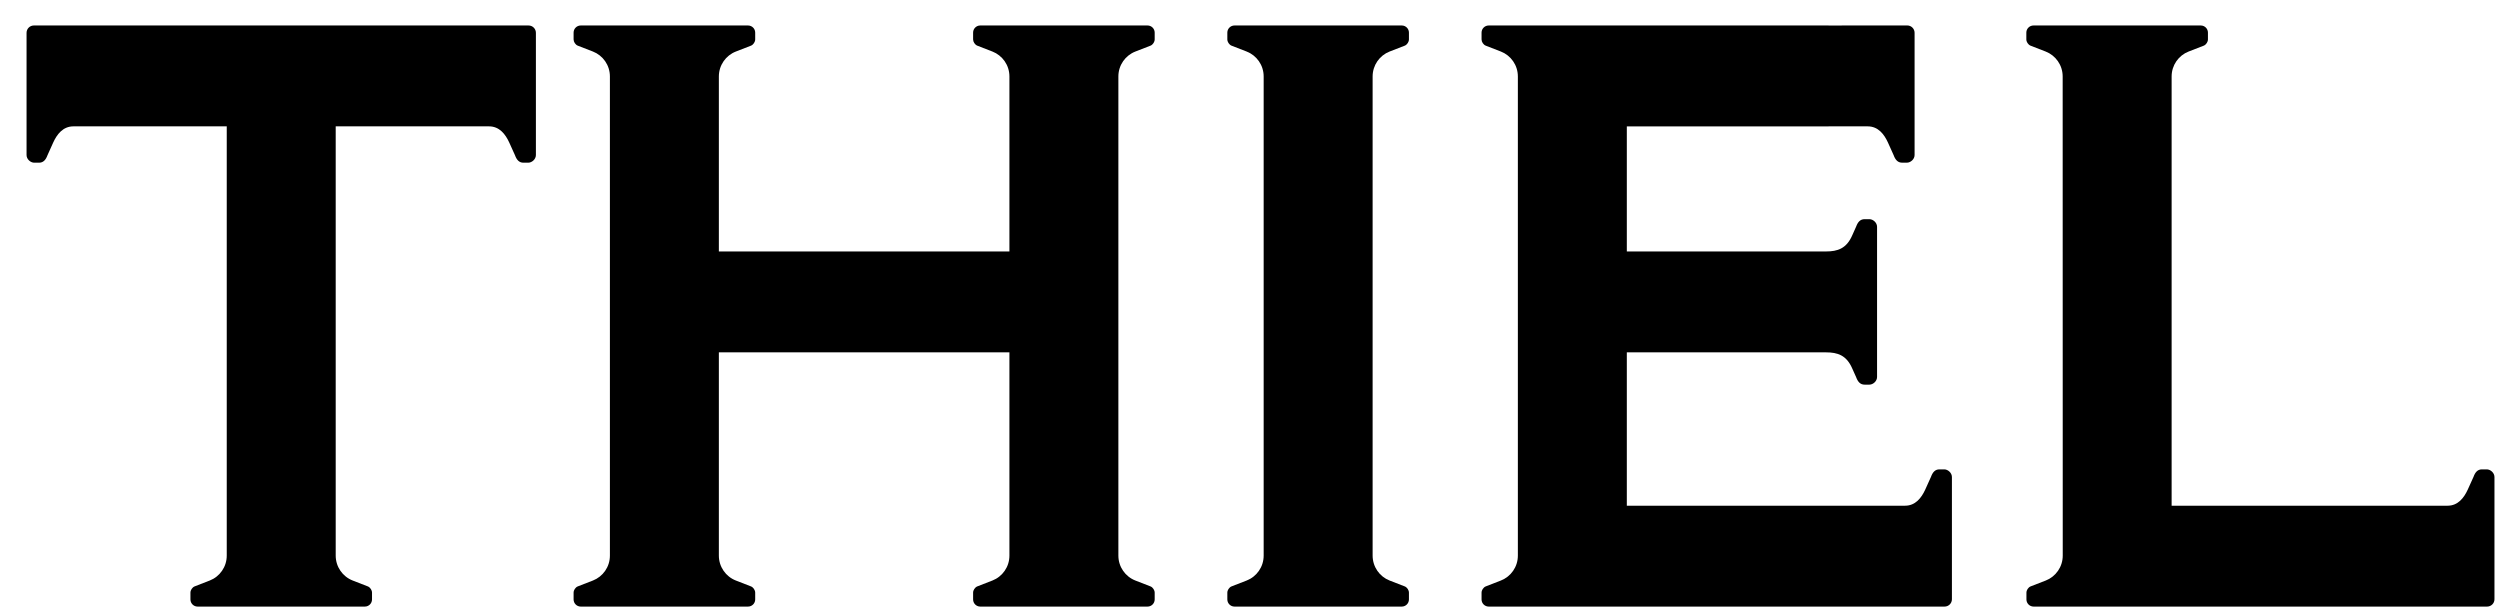
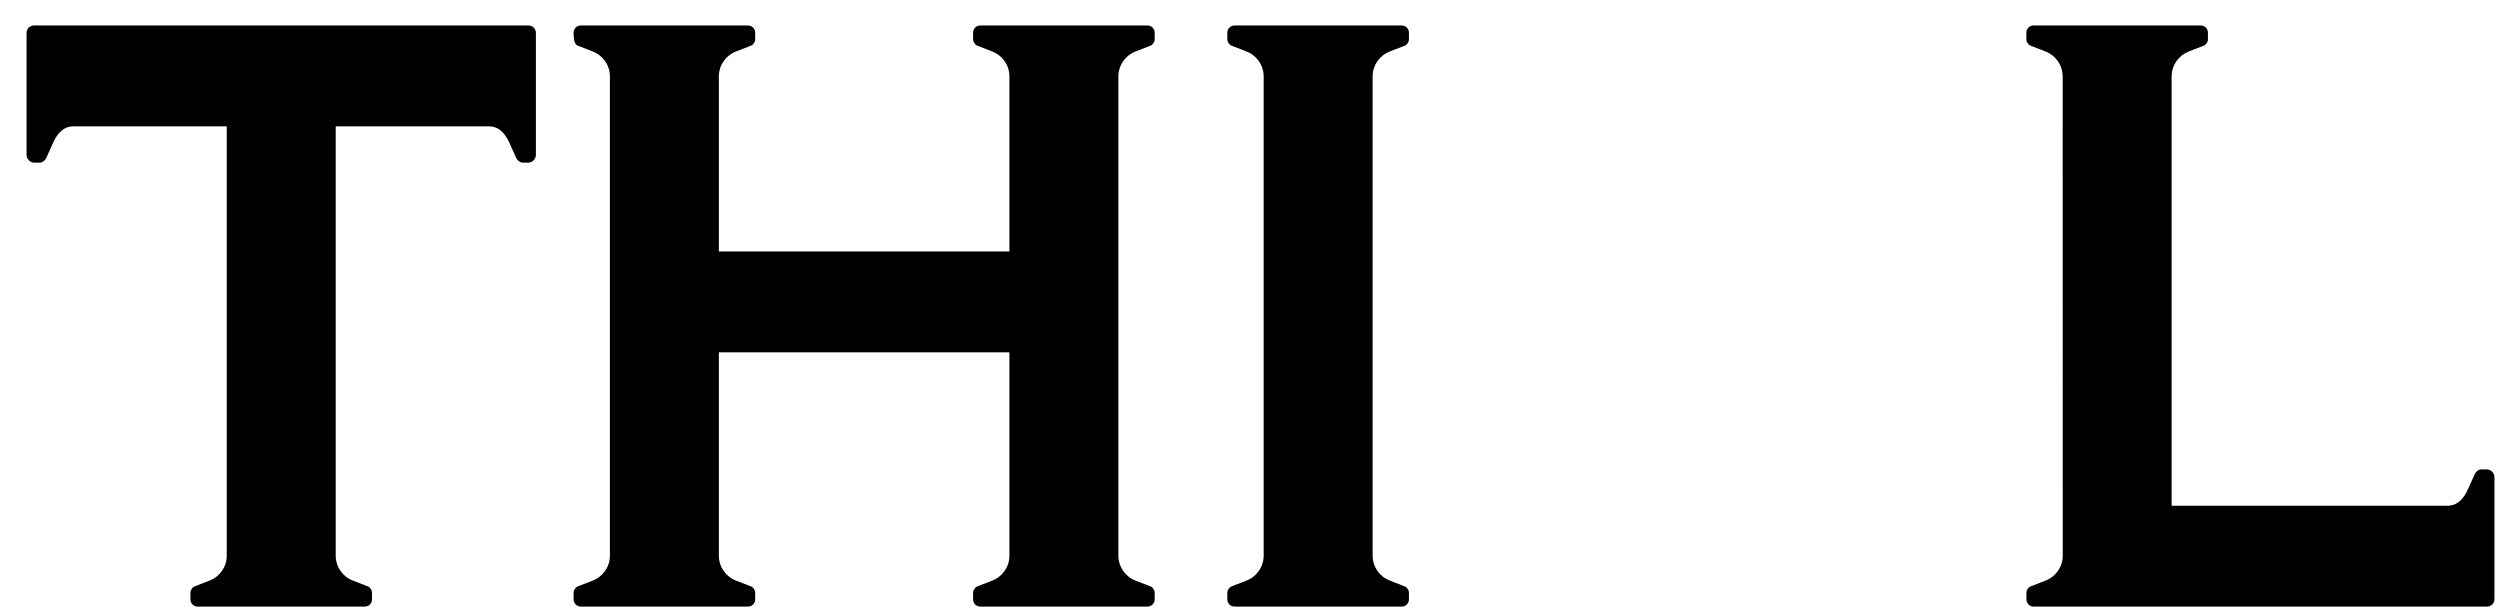
<svg xmlns="http://www.w3.org/2000/svg" width="103" height="25" viewBox="0 0 103 25" fill="none">
  <g clip-path="url(#clip0_1613_25427)">
-     <path fill-rule="evenodd" clip-rule="evenodd" d="M80.104 19.338H79.903C79.729 19.338 79.626 19.455 79.557 19.645C79.557 19.645 79.385 20.03 79.319 20.173C79.165 20.508 78.919 20.835 78.489 20.835H75.338H67.025V14.517L75.232 14.517C75.707 14.517 76.076 14.635 76.313 15.183C76.384 15.348 76.473 15.54 76.473 15.54C76.542 15.73 76.645 15.847 76.819 15.847H77.02C77.169 15.847 77.335 15.706 77.335 15.532V9.345C77.335 9.171 77.169 9.03 77.02 9.03H76.819C76.645 9.03 76.542 9.147 76.473 9.336C76.473 9.336 76.384 9.529 76.313 9.694C76.076 10.242 75.707 10.36 75.232 10.36L67.025 10.36V5.207H75.338V5.206H76.951C77.381 5.206 77.627 5.532 77.781 5.867C77.847 6.011 78.019 6.396 78.019 6.396C78.088 6.585 78.191 6.702 78.365 6.702H78.566C78.715 6.702 78.881 6.561 78.881 6.387V1.351C78.881 1.185 78.746 1.049 78.579 1.049L75.338 1.051V1.05H68.227H64.315H61.335C61.172 1.05 61.04 1.182 61.04 1.344V1.624C61.04 1.725 61.113 1.839 61.21 1.88C61.21 1.88 61.707 2.073 61.838 2.124C62.247 2.284 62.536 2.684 62.536 3.151V22.891C62.536 23.357 62.247 23.757 61.838 23.917C61.707 23.969 61.21 24.161 61.21 24.161C61.113 24.202 61.04 24.316 61.04 24.417V24.697C61.04 24.859 61.172 24.991 61.335 24.991H80.117C80.284 24.991 80.419 24.856 80.419 24.689V19.654C80.419 19.48 80.253 19.338 80.104 19.338Z" fill="black" />
    <path fill-rule="evenodd" clip-rule="evenodd" d="M102.456 19.338H102.255C102.081 19.338 101.978 19.455 101.91 19.644C101.91 19.644 101.738 20.03 101.671 20.173C101.517 20.508 101.271 20.835 100.842 20.835H89.471V3.15C89.471 2.684 89.76 2.284 90.169 2.124C90.3 2.073 90.798 1.88 90.798 1.88C90.894 1.839 90.967 1.725 90.967 1.624V1.344C90.967 1.182 90.835 1.05 90.672 1.05H83.78C83.617 1.05 83.485 1.182 83.485 1.344V1.624C83.485 1.725 83.559 1.839 83.655 1.88C83.655 1.88 84.152 2.073 84.283 2.124C84.693 2.284 84.982 2.684 84.982 3.15L84.985 22.891C84.985 23.357 84.696 23.757 84.287 23.917C84.156 23.968 83.658 24.161 83.658 24.161C83.562 24.202 83.489 24.316 83.489 24.417V24.697C83.489 24.859 83.621 24.991 83.784 24.991H102.47C102.636 24.991 102.772 24.856 102.772 24.689V19.654C102.772 19.479 102.605 19.338 102.456 19.338Z" fill="black" />
    <path fill-rule="evenodd" clip-rule="evenodd" d="M21.777 1.05H1.395C1.229 1.05 1.094 1.185 1.094 1.352V6.388C1.094 6.562 1.26 6.703 1.409 6.703H1.61C1.784 6.703 1.887 6.586 1.956 6.397C1.956 6.397 2.128 6.011 2.194 5.868C2.348 5.533 2.594 5.206 3.024 5.206H9.342V22.891C9.342 23.357 9.053 23.757 8.643 23.917C8.513 23.968 8.015 24.161 8.015 24.161C7.919 24.202 7.846 24.316 7.846 24.417V24.697C7.846 24.859 7.978 24.991 8.14 24.991H15.033C15.195 24.991 15.327 24.859 15.327 24.697V24.417C15.327 24.316 15.254 24.202 15.158 24.161C15.158 24.161 14.661 23.968 14.53 23.917C14.12 23.757 13.831 23.357 13.831 22.891V5.206H20.149C20.579 5.206 20.825 5.533 20.979 5.868C21.045 6.011 21.218 6.397 21.218 6.397C21.286 6.586 21.389 6.703 21.563 6.703H21.764C21.913 6.703 22.079 6.562 22.079 6.388V1.352C22.079 1.185 21.944 1.05 21.777 1.05Z" fill="black" />
-     <path fill-rule="evenodd" clip-rule="evenodd" d="M47.279 1.05H40.386C40.223 1.05 40.092 1.182 40.092 1.344V1.624C40.092 1.725 40.165 1.839 40.261 1.88C40.261 1.88 40.758 2.073 40.889 2.124C41.299 2.284 41.588 2.684 41.588 3.15V3.194V4.874V10.36H29.617V3.15C29.617 2.684 29.906 2.284 30.316 2.124C30.447 2.073 30.944 1.88 30.944 1.88C31.04 1.839 31.114 1.725 31.114 1.624V1.344C31.114 1.182 30.982 1.05 30.819 1.05H23.926C23.764 1.05 23.632 1.182 23.632 1.344V1.624C23.632 1.725 23.705 1.839 23.801 1.88C23.801 1.88 24.299 2.073 24.43 2.124C24.839 2.284 25.128 2.684 25.128 3.15V22.891C25.128 23.357 24.839 23.757 24.43 23.917C24.299 23.968 23.801 24.161 23.801 24.161C23.705 24.202 23.632 24.316 23.632 24.417V24.697C23.632 24.859 23.764 24.991 23.926 24.991H30.819C30.982 24.991 31.114 24.859 31.114 24.697V24.417C31.114 24.316 31.04 24.202 30.944 24.161C30.944 24.161 30.447 23.968 30.316 23.917C29.906 23.757 29.617 23.357 29.617 22.891V14.517H41.588V22.83V22.891C41.588 23.357 41.299 23.757 40.889 23.917C40.758 23.968 40.261 24.161 40.261 24.161C40.165 24.202 40.092 24.316 40.092 24.417V24.697C40.092 24.859 40.223 24.991 40.386 24.991H47.279C47.441 24.991 47.573 24.859 47.573 24.697V24.417C47.573 24.316 47.5 24.202 47.404 24.161C47.404 24.161 46.906 23.968 46.776 23.917C46.366 23.757 46.077 23.357 46.077 22.891V4.874V3.15C46.077 2.684 46.366 2.284 46.776 2.124C46.906 2.073 47.404 1.88 47.404 1.88C47.5 1.839 47.573 1.725 47.573 1.624V1.344C47.573 1.182 47.441 1.05 47.279 1.05Z" fill="black" />
+     <path fill-rule="evenodd" clip-rule="evenodd" d="M47.279 1.05H40.386C40.223 1.05 40.092 1.182 40.092 1.344V1.624C40.092 1.725 40.165 1.839 40.261 1.88C40.261 1.88 40.758 2.073 40.889 2.124C41.299 2.284 41.588 2.684 41.588 3.15V3.194V4.874V10.36H29.617V3.15C29.617 2.684 29.906 2.284 30.316 2.124C30.447 2.073 30.944 1.88 30.944 1.88C31.04 1.839 31.114 1.725 31.114 1.624V1.344C31.114 1.182 30.982 1.05 30.819 1.05H23.926C23.764 1.05 23.632 1.182 23.632 1.344C23.632 1.725 23.705 1.839 23.801 1.88C23.801 1.88 24.299 2.073 24.43 2.124C24.839 2.284 25.128 2.684 25.128 3.15V22.891C25.128 23.357 24.839 23.757 24.43 23.917C24.299 23.968 23.801 24.161 23.801 24.161C23.705 24.202 23.632 24.316 23.632 24.417V24.697C23.632 24.859 23.764 24.991 23.926 24.991H30.819C30.982 24.991 31.114 24.859 31.114 24.697V24.417C31.114 24.316 31.04 24.202 30.944 24.161C30.944 24.161 30.447 23.968 30.316 23.917C29.906 23.757 29.617 23.357 29.617 22.891V14.517H41.588V22.83V22.891C41.588 23.357 41.299 23.757 40.889 23.917C40.758 23.968 40.261 24.161 40.261 24.161C40.165 24.202 40.092 24.316 40.092 24.417V24.697C40.092 24.859 40.223 24.991 40.386 24.991H47.279C47.441 24.991 47.573 24.859 47.573 24.697V24.417C47.573 24.316 47.5 24.202 47.404 24.161C47.404 24.161 46.906 23.968 46.776 23.917C46.366 23.757 46.077 23.357 46.077 22.891V4.874V3.15C46.077 2.684 46.366 2.284 46.776 2.124C46.906 2.073 47.404 1.88 47.404 1.88C47.5 1.839 47.573 1.725 47.573 1.624V1.344C47.573 1.182 47.441 1.05 47.279 1.05Z" fill="black" />
    <path fill-rule="evenodd" clip-rule="evenodd" d="M57.754 1.05H50.861C50.698 1.05 50.566 1.182 50.566 1.344V1.624C50.566 1.725 50.64 1.839 50.736 1.88C50.736 1.88 51.233 2.073 51.364 2.124C51.774 2.284 52.063 2.684 52.063 3.15V22.891C52.063 23.357 51.774 23.757 51.364 23.917C51.233 23.968 50.736 24.161 50.736 24.161C50.64 24.202 50.566 24.316 50.566 24.417V24.697C50.566 24.859 50.698 24.991 50.861 24.991H57.754C57.916 24.991 58.048 24.859 58.048 24.697V24.417C58.048 24.316 57.975 24.202 57.879 24.161C57.879 24.161 57.381 23.968 57.25 23.917C56.841 23.757 56.552 23.357 56.552 22.891V3.15C56.552 2.684 56.841 2.284 57.25 2.124C57.381 2.073 57.879 1.88 57.879 1.88C57.975 1.839 58.048 1.725 58.048 1.624V1.344C58.048 1.182 57.916 1.05 57.754 1.05Z" fill="black" />
  </g>
  <defs>
    <clipPath id="clip0_1613_25427">
      <rect width="101.963" height="24" fill="white" transform="translate(0.951 0.991)" />
    </clipPath>
  </defs>
</svg>